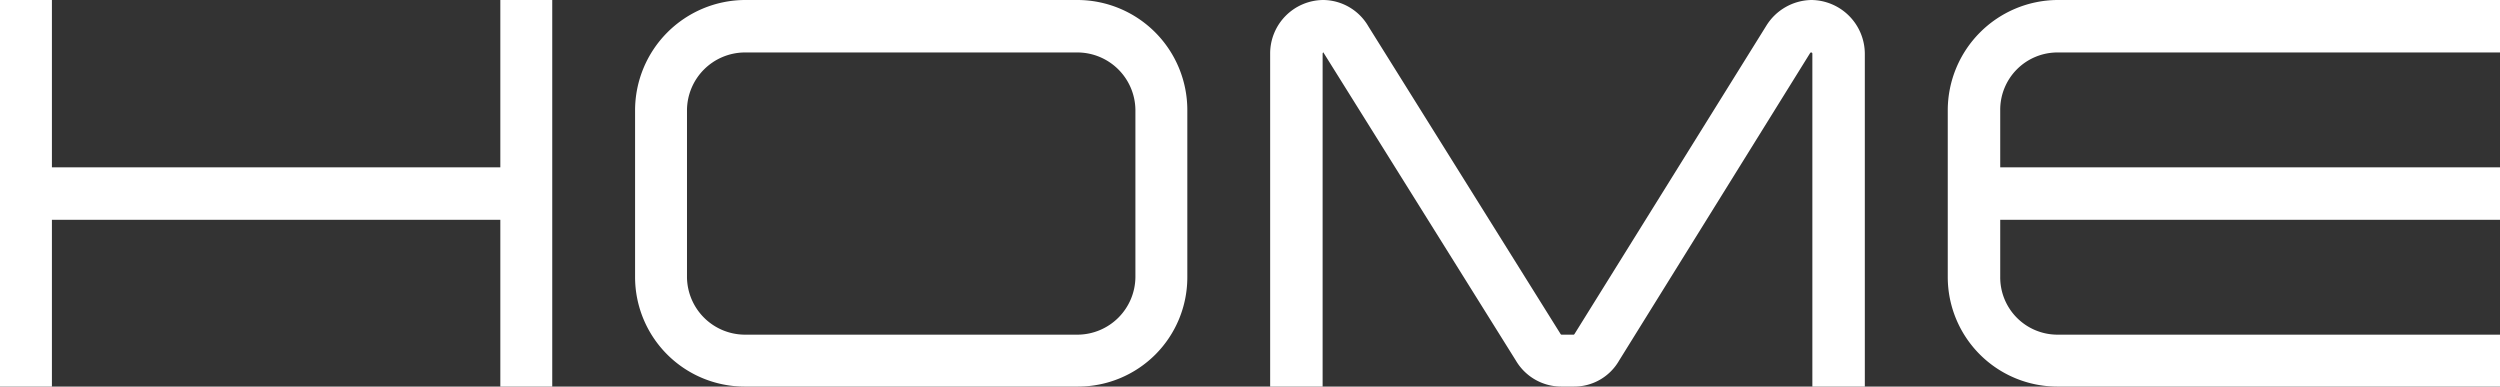
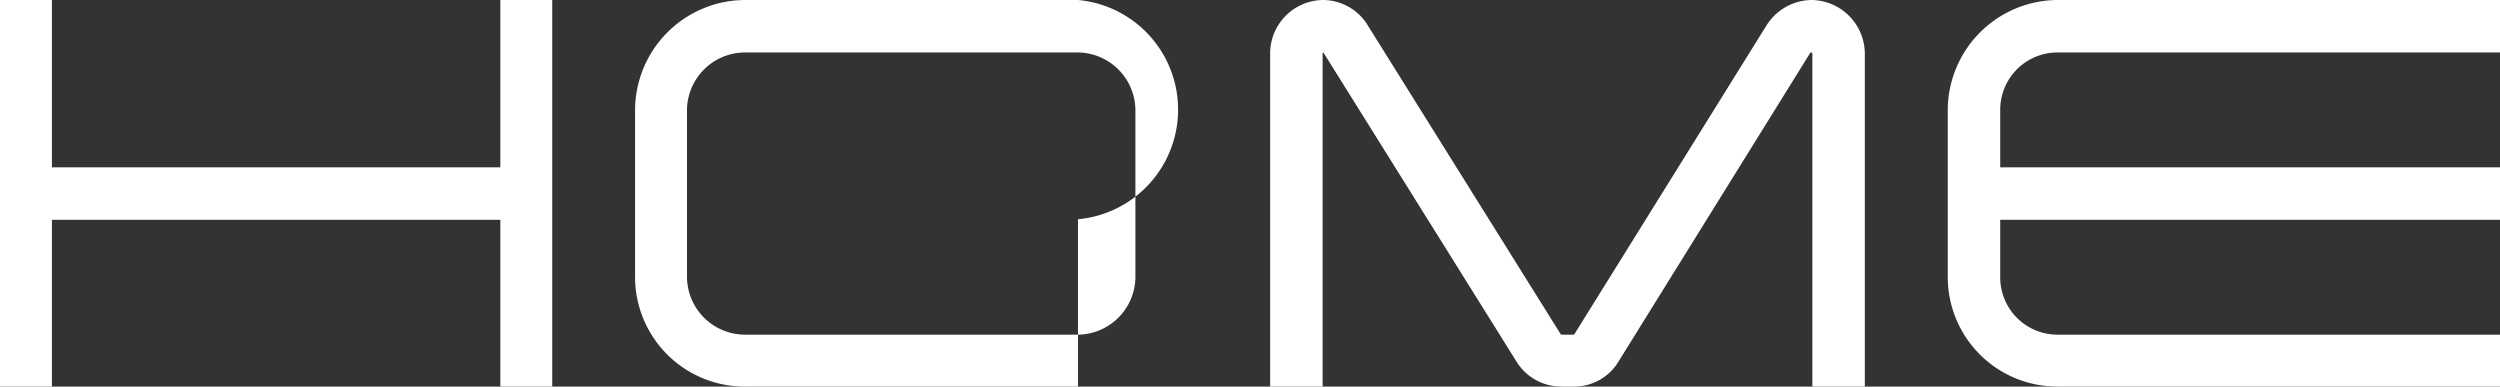
<svg xmlns="http://www.w3.org/2000/svg" width="99.594" height="15.4" viewBox="0 0 99.594 15.4">
  <rect x="0" y="0" width="99.594" height="15.4" fill="#333333" stroke="none" />
-   <path id="パス_3094" data-name="パス 3094" d="M19.932-8.734H2.068V-15.4H0V0H2.068V-6.644H19.932V0H22V-15.4H19.932ZM42.944-15.4H29.656A4.4,4.4,0,0,0,25.3-11.022v6.666A4.366,4.366,0,0,0,29.656,0H42.944A4.352,4.352,0,0,0,47.3-4.356v-6.666A4.385,4.385,0,0,0,42.944-15.4ZM45.232-4.356a2.315,2.315,0,0,1-2.288,2.288H29.656a2.315,2.315,0,0,1-2.288-2.288v-6.666a2.315,2.315,0,0,1,2.288-2.288H42.944a2.315,2.315,0,0,1,2.288,2.288ZM72.16-15.4a2.156,2.156,0,0,0-1.8,1.034L62.722-2.09l-.022.022h-.484c-.022,0-.022,0-.044-.022L54.516-14.344a2.1,2.1,0,0,0-1.8-1.056A2.131,2.131,0,0,0,50.6-13.266V0h2.09V-13.266a.077.077,0,0,1,.022-.044.022.022,0,0,1,.022.022L60.39-1.034A2.1,2.1,0,0,0,62.216,0H62.7a2.061,2.061,0,0,0,1.8-1.034l7.612-12.254c.022-.022.022-.022.044-.022a.047.047,0,0,1,.044.044V0h2.09V-13.266A2.15,2.15,0,0,0,72.16-15.4Zm7.524,4.378A2.282,2.282,0,0,1,81.95-13.31H99.594V-15.4H81.95a4.4,4.4,0,0,0-4.356,4.378v6.666A4.366,4.366,0,0,0,81.95,0H99.594V-2.068H81.95a2.282,2.282,0,0,1-2.266-2.288V-6.644h19.91v-2.09H79.684Z" transform="translate(0 15.4)" fill="#fff" />
+   <path id="パス_3094" data-name="パス 3094" d="M19.932-8.734H2.068V-15.4H0V0H2.068V-6.644H19.932V0H22V-15.4H19.932ZM42.944-15.4H29.656A4.4,4.4,0,0,0,25.3-11.022v6.666A4.366,4.366,0,0,0,29.656,0H42.944v-6.666A4.385,4.385,0,0,0,42.944-15.4ZM45.232-4.356a2.315,2.315,0,0,1-2.288,2.288H29.656a2.315,2.315,0,0,1-2.288-2.288v-6.666a2.315,2.315,0,0,1,2.288-2.288H42.944a2.315,2.315,0,0,1,2.288,2.288ZM72.16-15.4a2.156,2.156,0,0,0-1.8,1.034L62.722-2.09l-.022.022h-.484c-.022,0-.022,0-.044-.022L54.516-14.344a2.1,2.1,0,0,0-1.8-1.056A2.131,2.131,0,0,0,50.6-13.266V0h2.09V-13.266a.077.077,0,0,1,.022-.044.022.022,0,0,1,.022.022L60.39-1.034A2.1,2.1,0,0,0,62.216,0H62.7a2.061,2.061,0,0,0,1.8-1.034l7.612-12.254c.022-.022.022-.022.044-.022a.047.047,0,0,1,.044.044V0h2.09V-13.266A2.15,2.15,0,0,0,72.16-15.4Zm7.524,4.378A2.282,2.282,0,0,1,81.95-13.31H99.594V-15.4H81.95a4.4,4.4,0,0,0-4.356,4.378v6.666A4.366,4.366,0,0,0,81.95,0H99.594V-2.068H81.95a2.282,2.282,0,0,1-2.266-2.288V-6.644h19.91v-2.09H79.684Z" transform="translate(0 15.4)" fill="#fff" />
</svg>